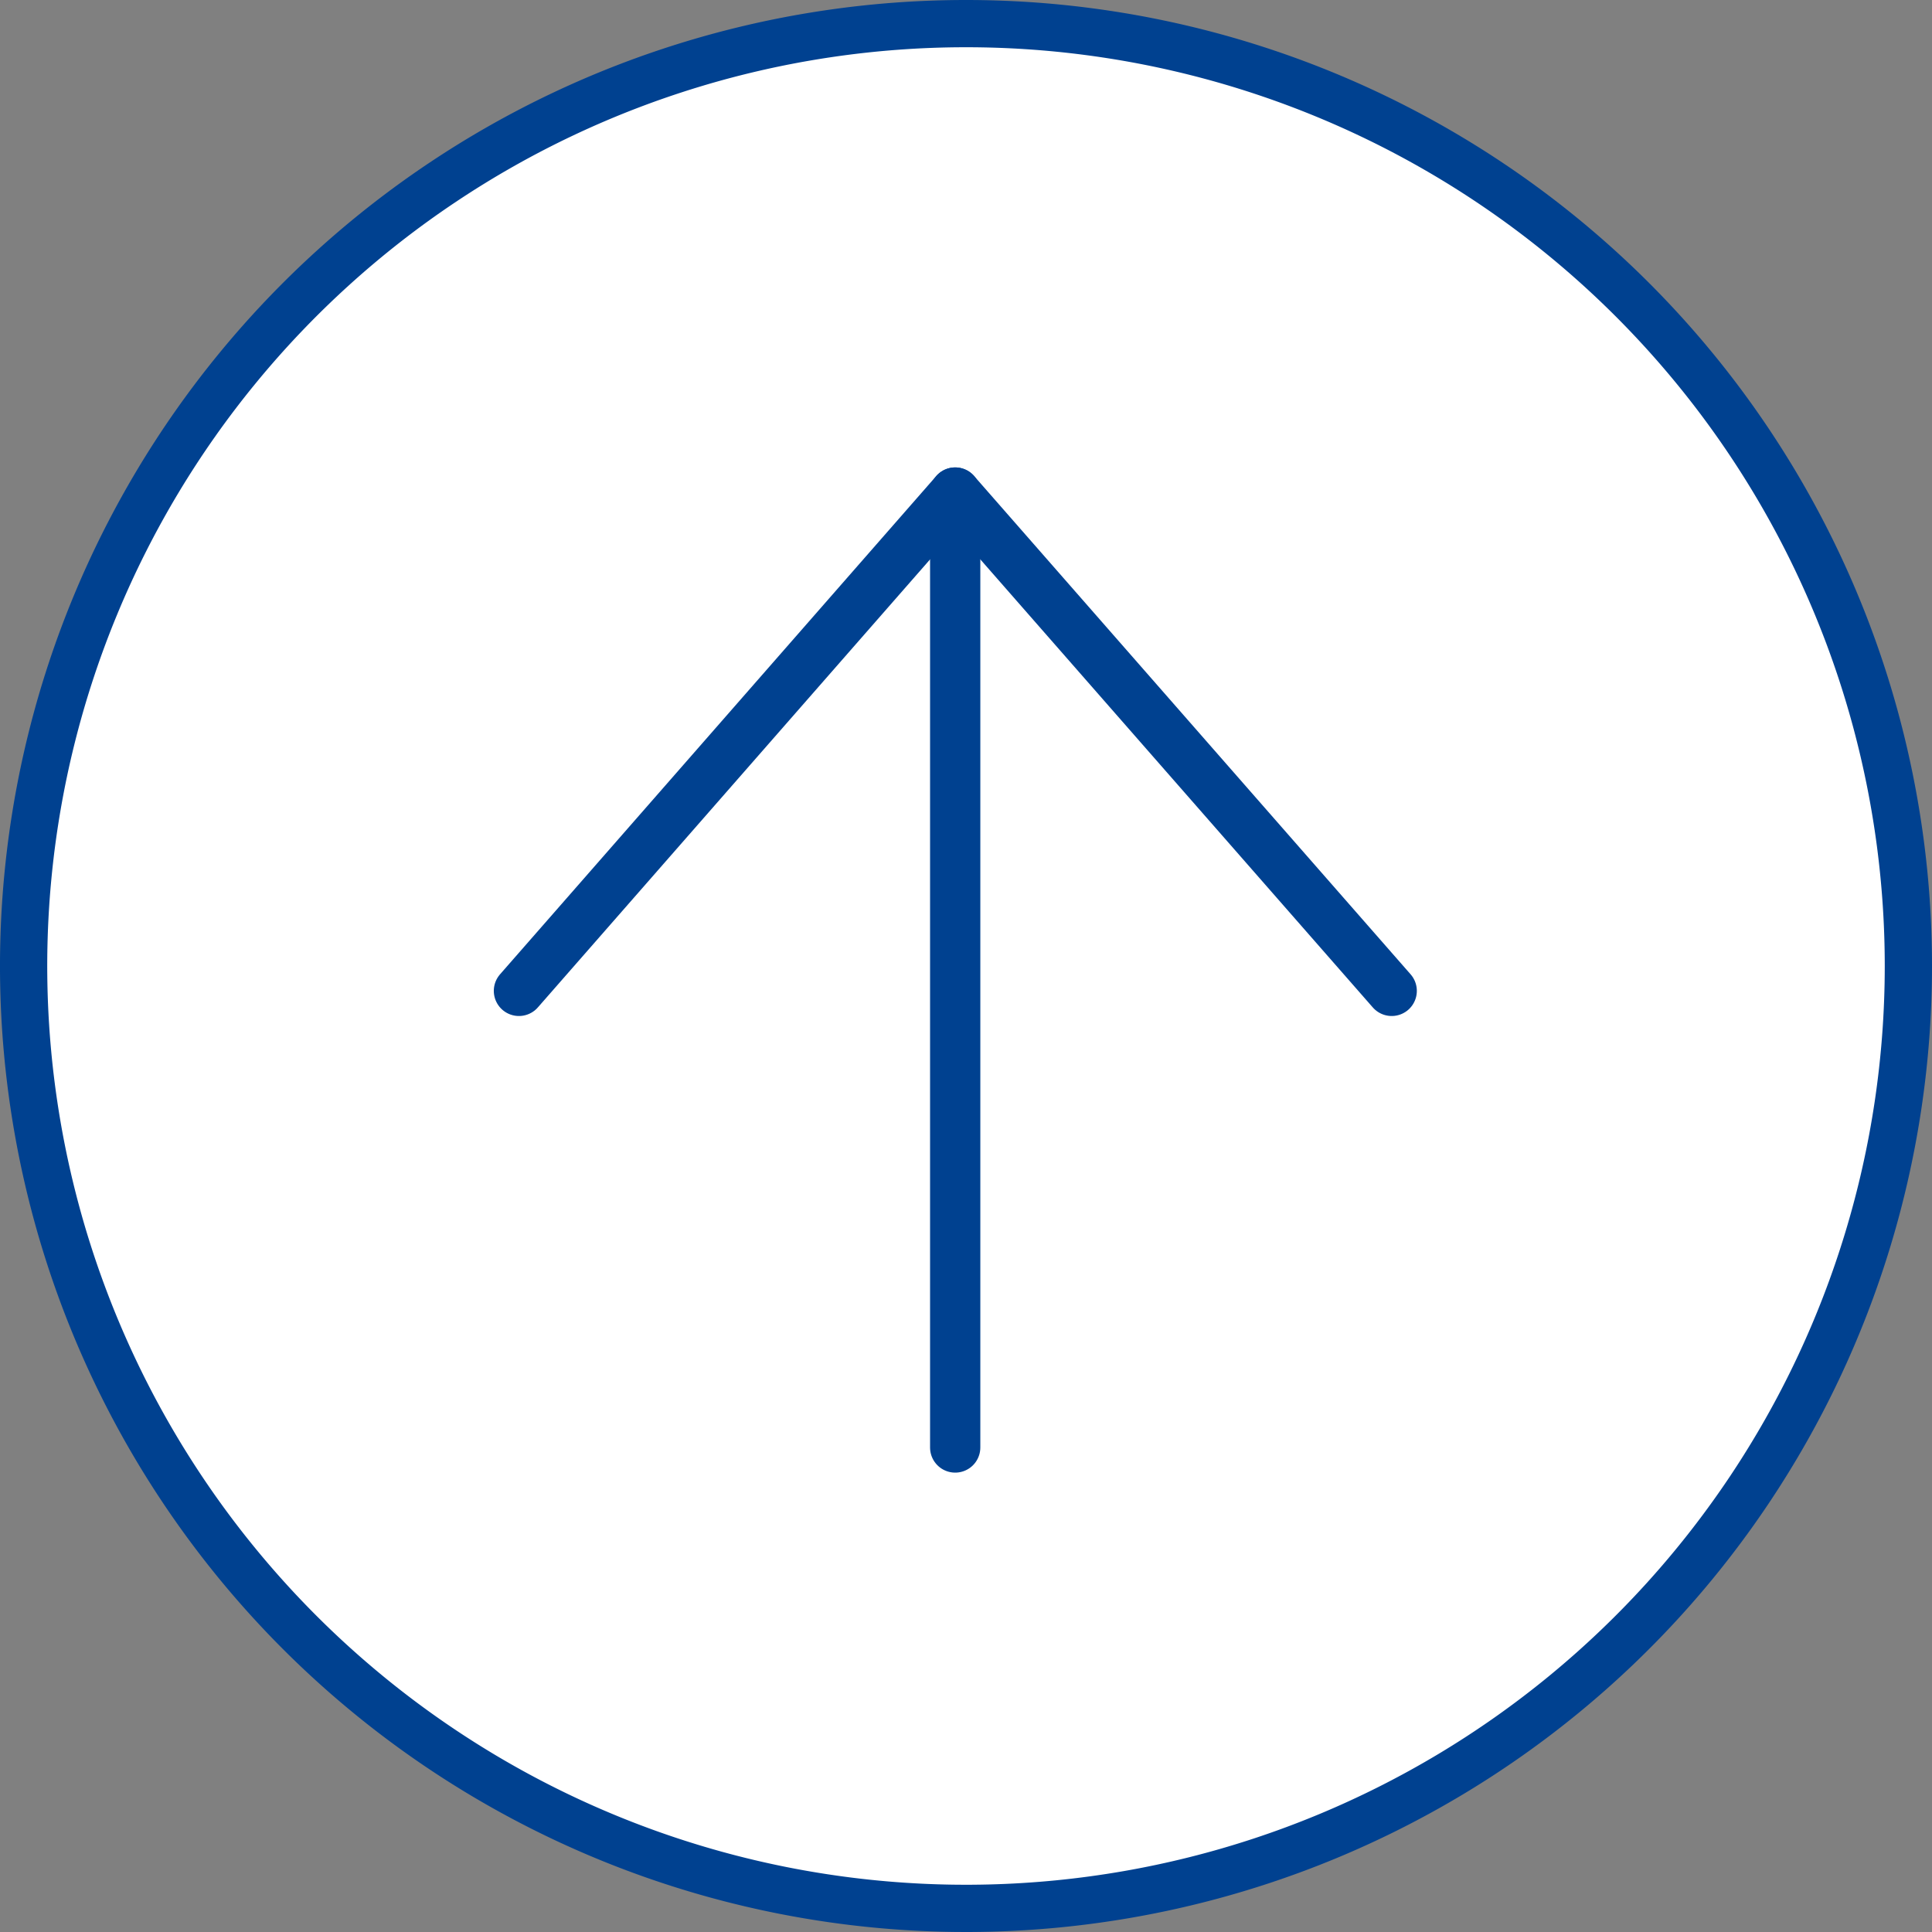
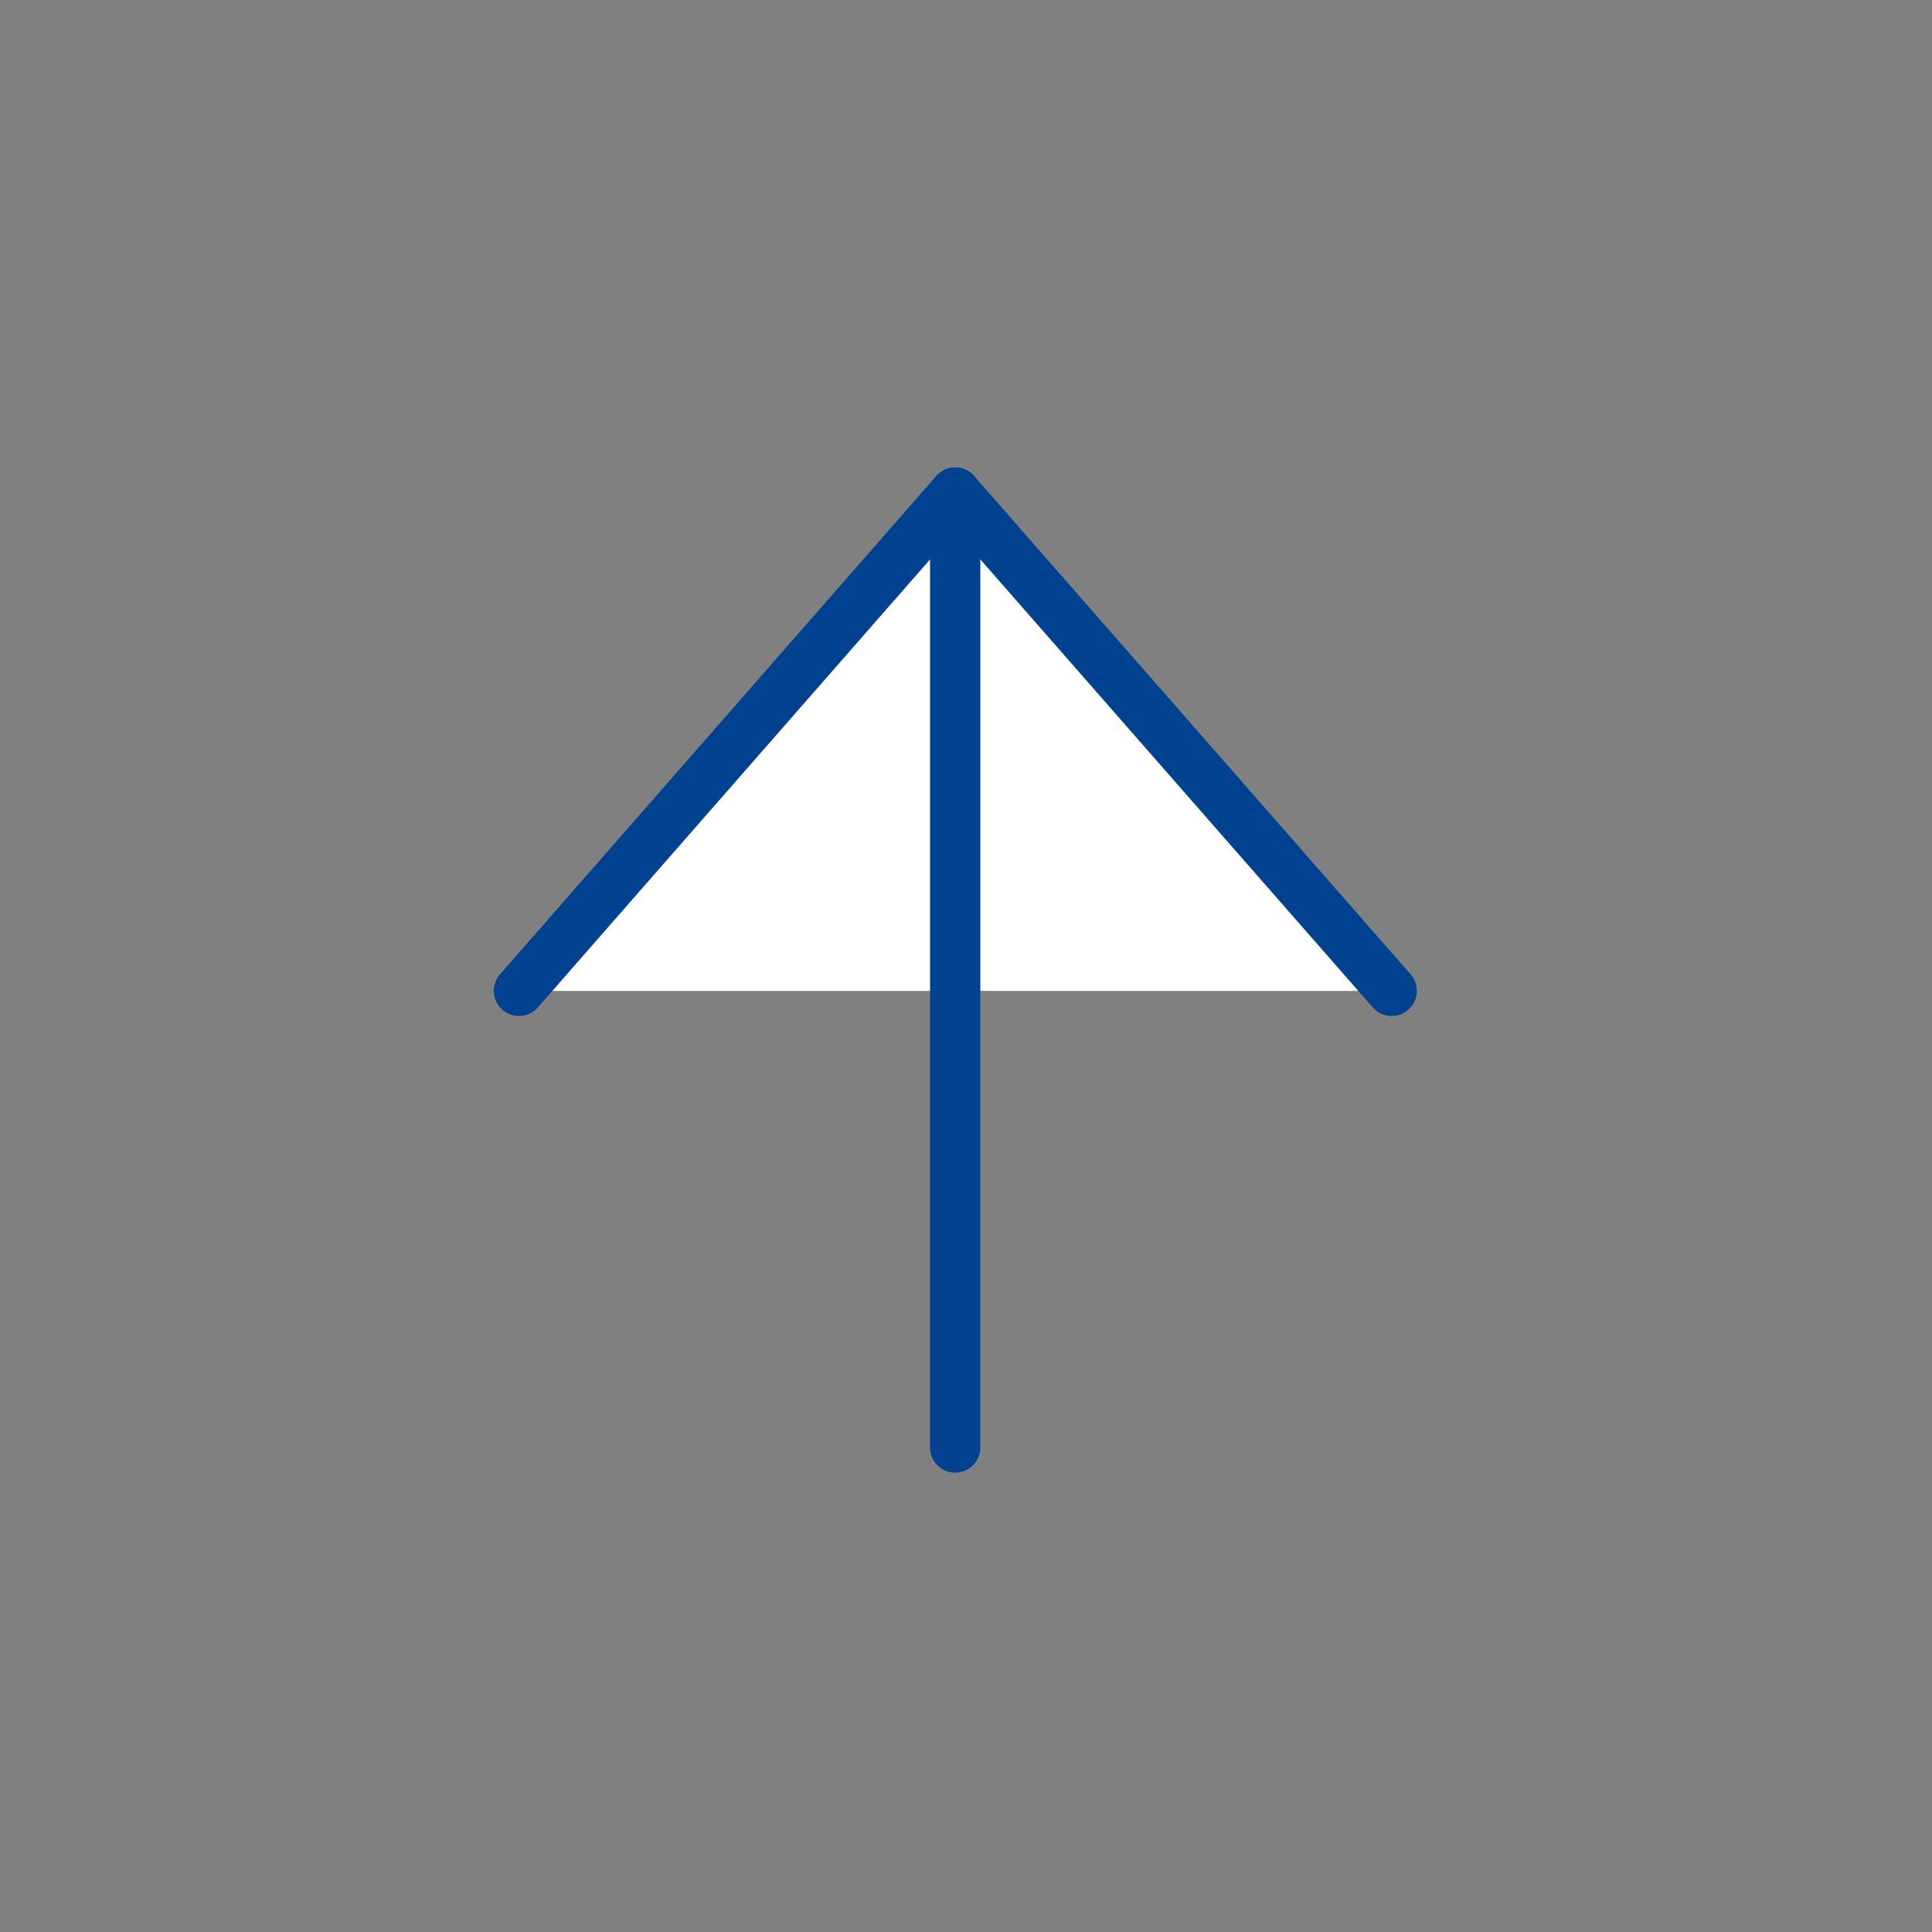
<svg xmlns="http://www.w3.org/2000/svg" width="76.88" height="76.88" viewBox="0 0 76.88 76.88">
  <rect x="0" y="0" width="76.88" height="76.88" fill="#808080" stroke="none" />
  <title>icon-back-to-top</title>
  <g id="7c9fd1fc-bbb5-4d4b-8436-a71a90cbfd88" data-name="レイヤー 2">
    <g id="b42127de-d5f2-4ecb-9e99-d1614df84afa" data-name="topへ（上下に動く）">
-       <path d="M75.94,38.44A37.5,37.5,0,1,1,38.44.94,37.5,37.5,0,0,1,75.94,38.44Z" fill="#fff" stroke="#004190" stroke-miterlimit="10" stroke-width="1.88" />
      <polyline points="20.65 39.43 38.01 19.6 55.38 39.43" fill="#fff" stroke="#004190" stroke-linecap="round" stroke-linejoin="round" stroke-width="2" />
      <line x1="38.01" y1="19.6" x2="38.01" y2="57.6" fill="none" stroke="#004190" stroke-linecap="round" stroke-linejoin="round" stroke-width="2" />
    </g>
  </g>
</svg>